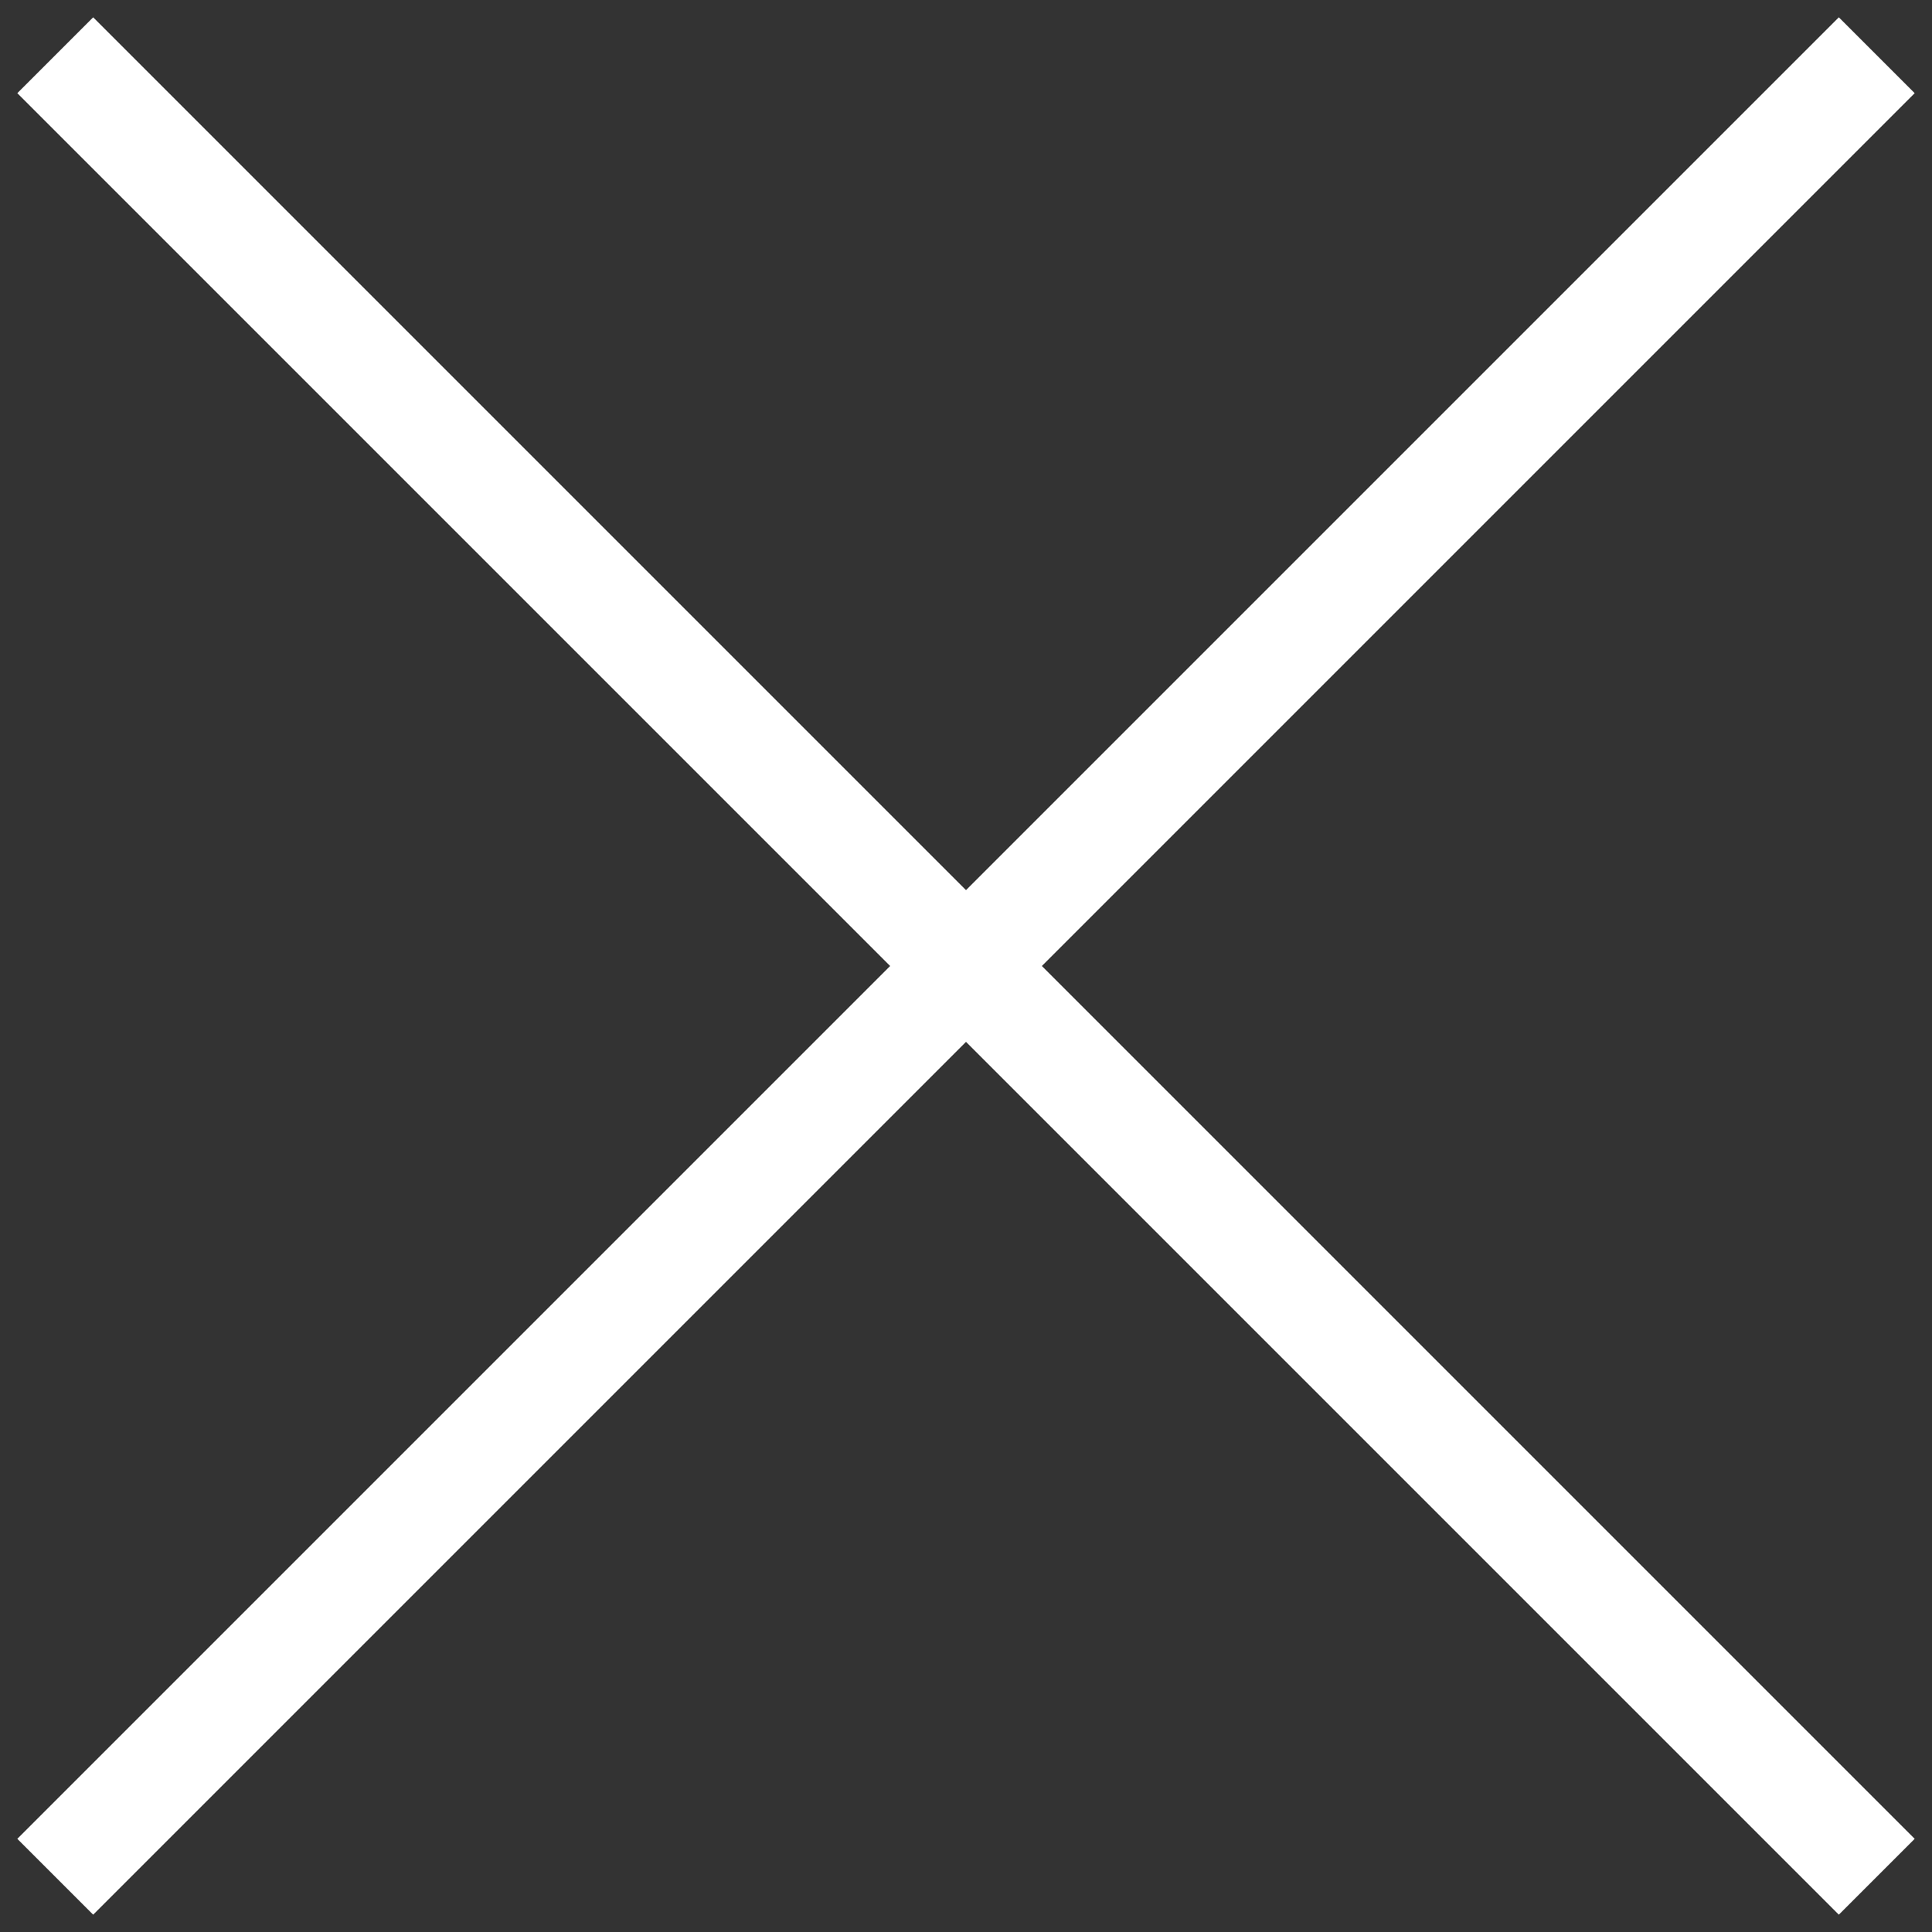
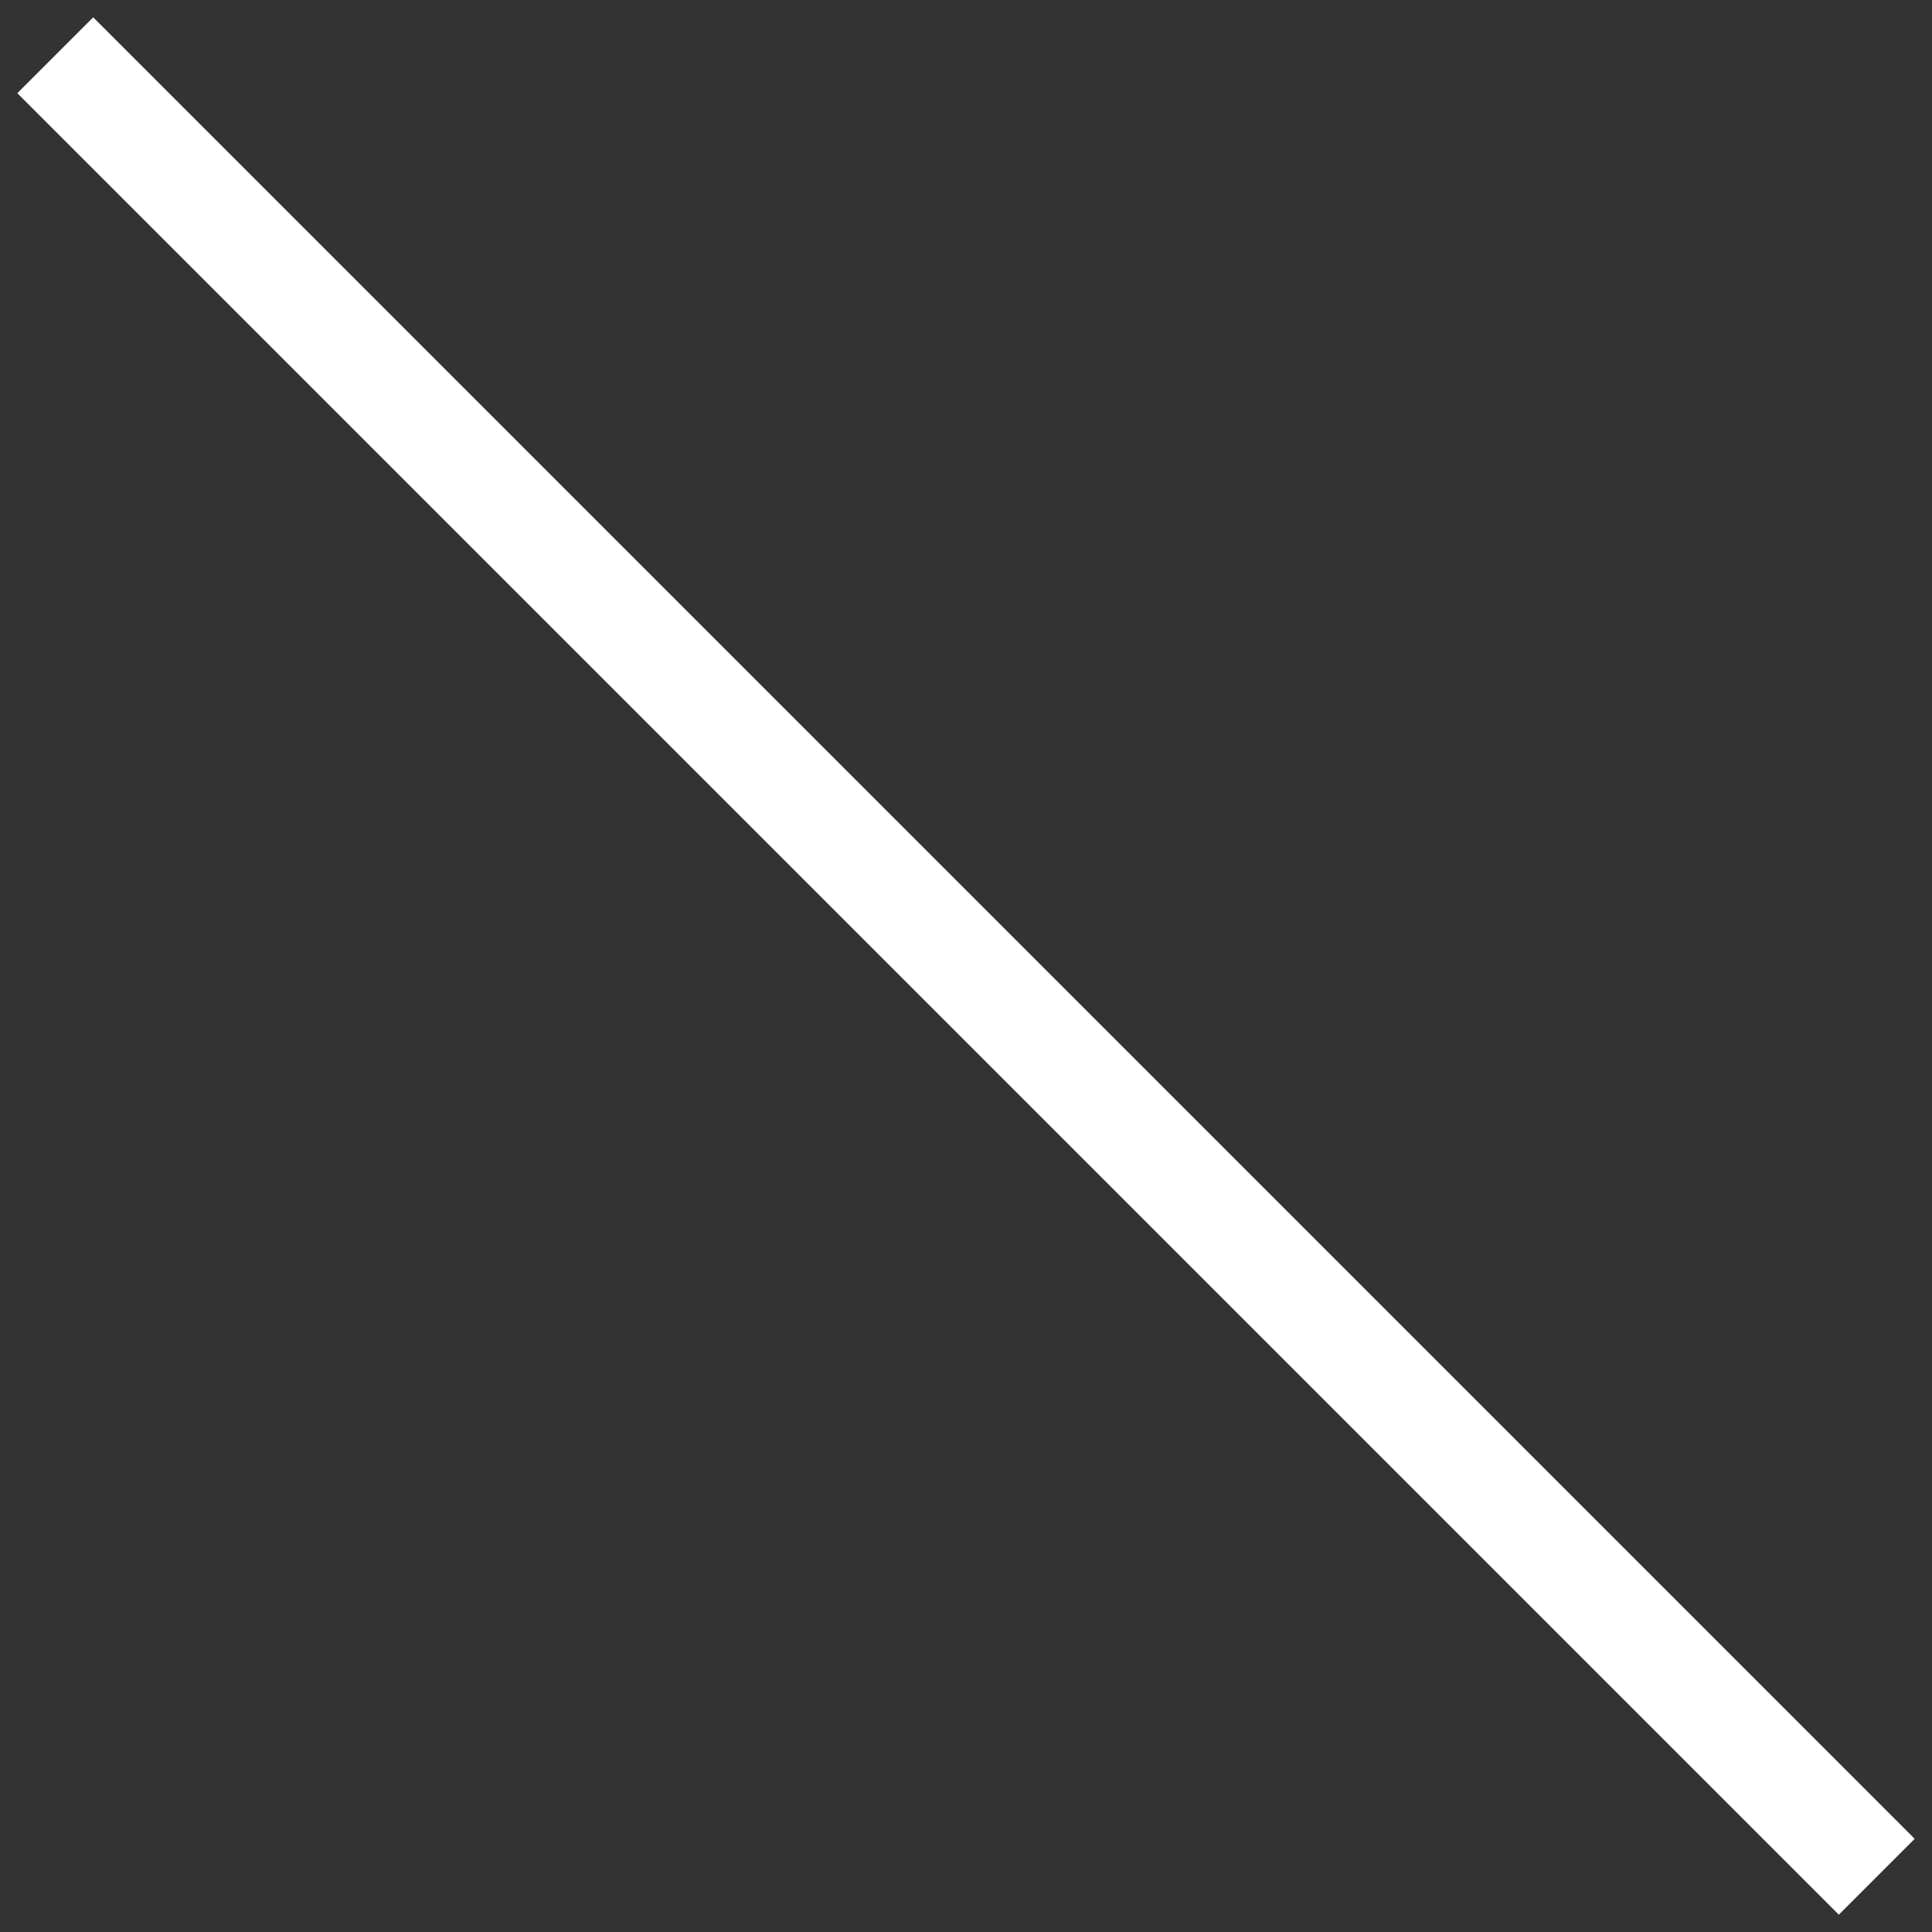
<svg xmlns="http://www.w3.org/2000/svg" width="30px" height="30px" viewBox="0 0 30 30" version="1.1">
  <rect x="0" y="0" width="30" height="30" fill="#333333" stroke="none" />
  <title>ico-close</title>
  <desc>Created with Sketch.</desc>
  <g id="Page-1" stroke="none" stroke-width="1" fill="none" fill-rule="evenodd">
    <g id="Menu-Open" transform="translate(-1333, -48)" fill="#FFFFFF">
      <g id="ico-close" transform="translate(1333, 48)">
        <polygon id="Rectangle" transform="translate(15, 15) rotate(45) translate(-15, -15) " points="-5 14.167 35 14.167 35 15.833 -5 15.833" />
-         <polygon id="Rectangle-Copy-4" transform="translate(15, 15) rotate(-45) translate(-15, -15) " points="-5 14.167 35 14.167 35 15.833 -5 15.833" />
      </g>
    </g>
  </g>
</svg>